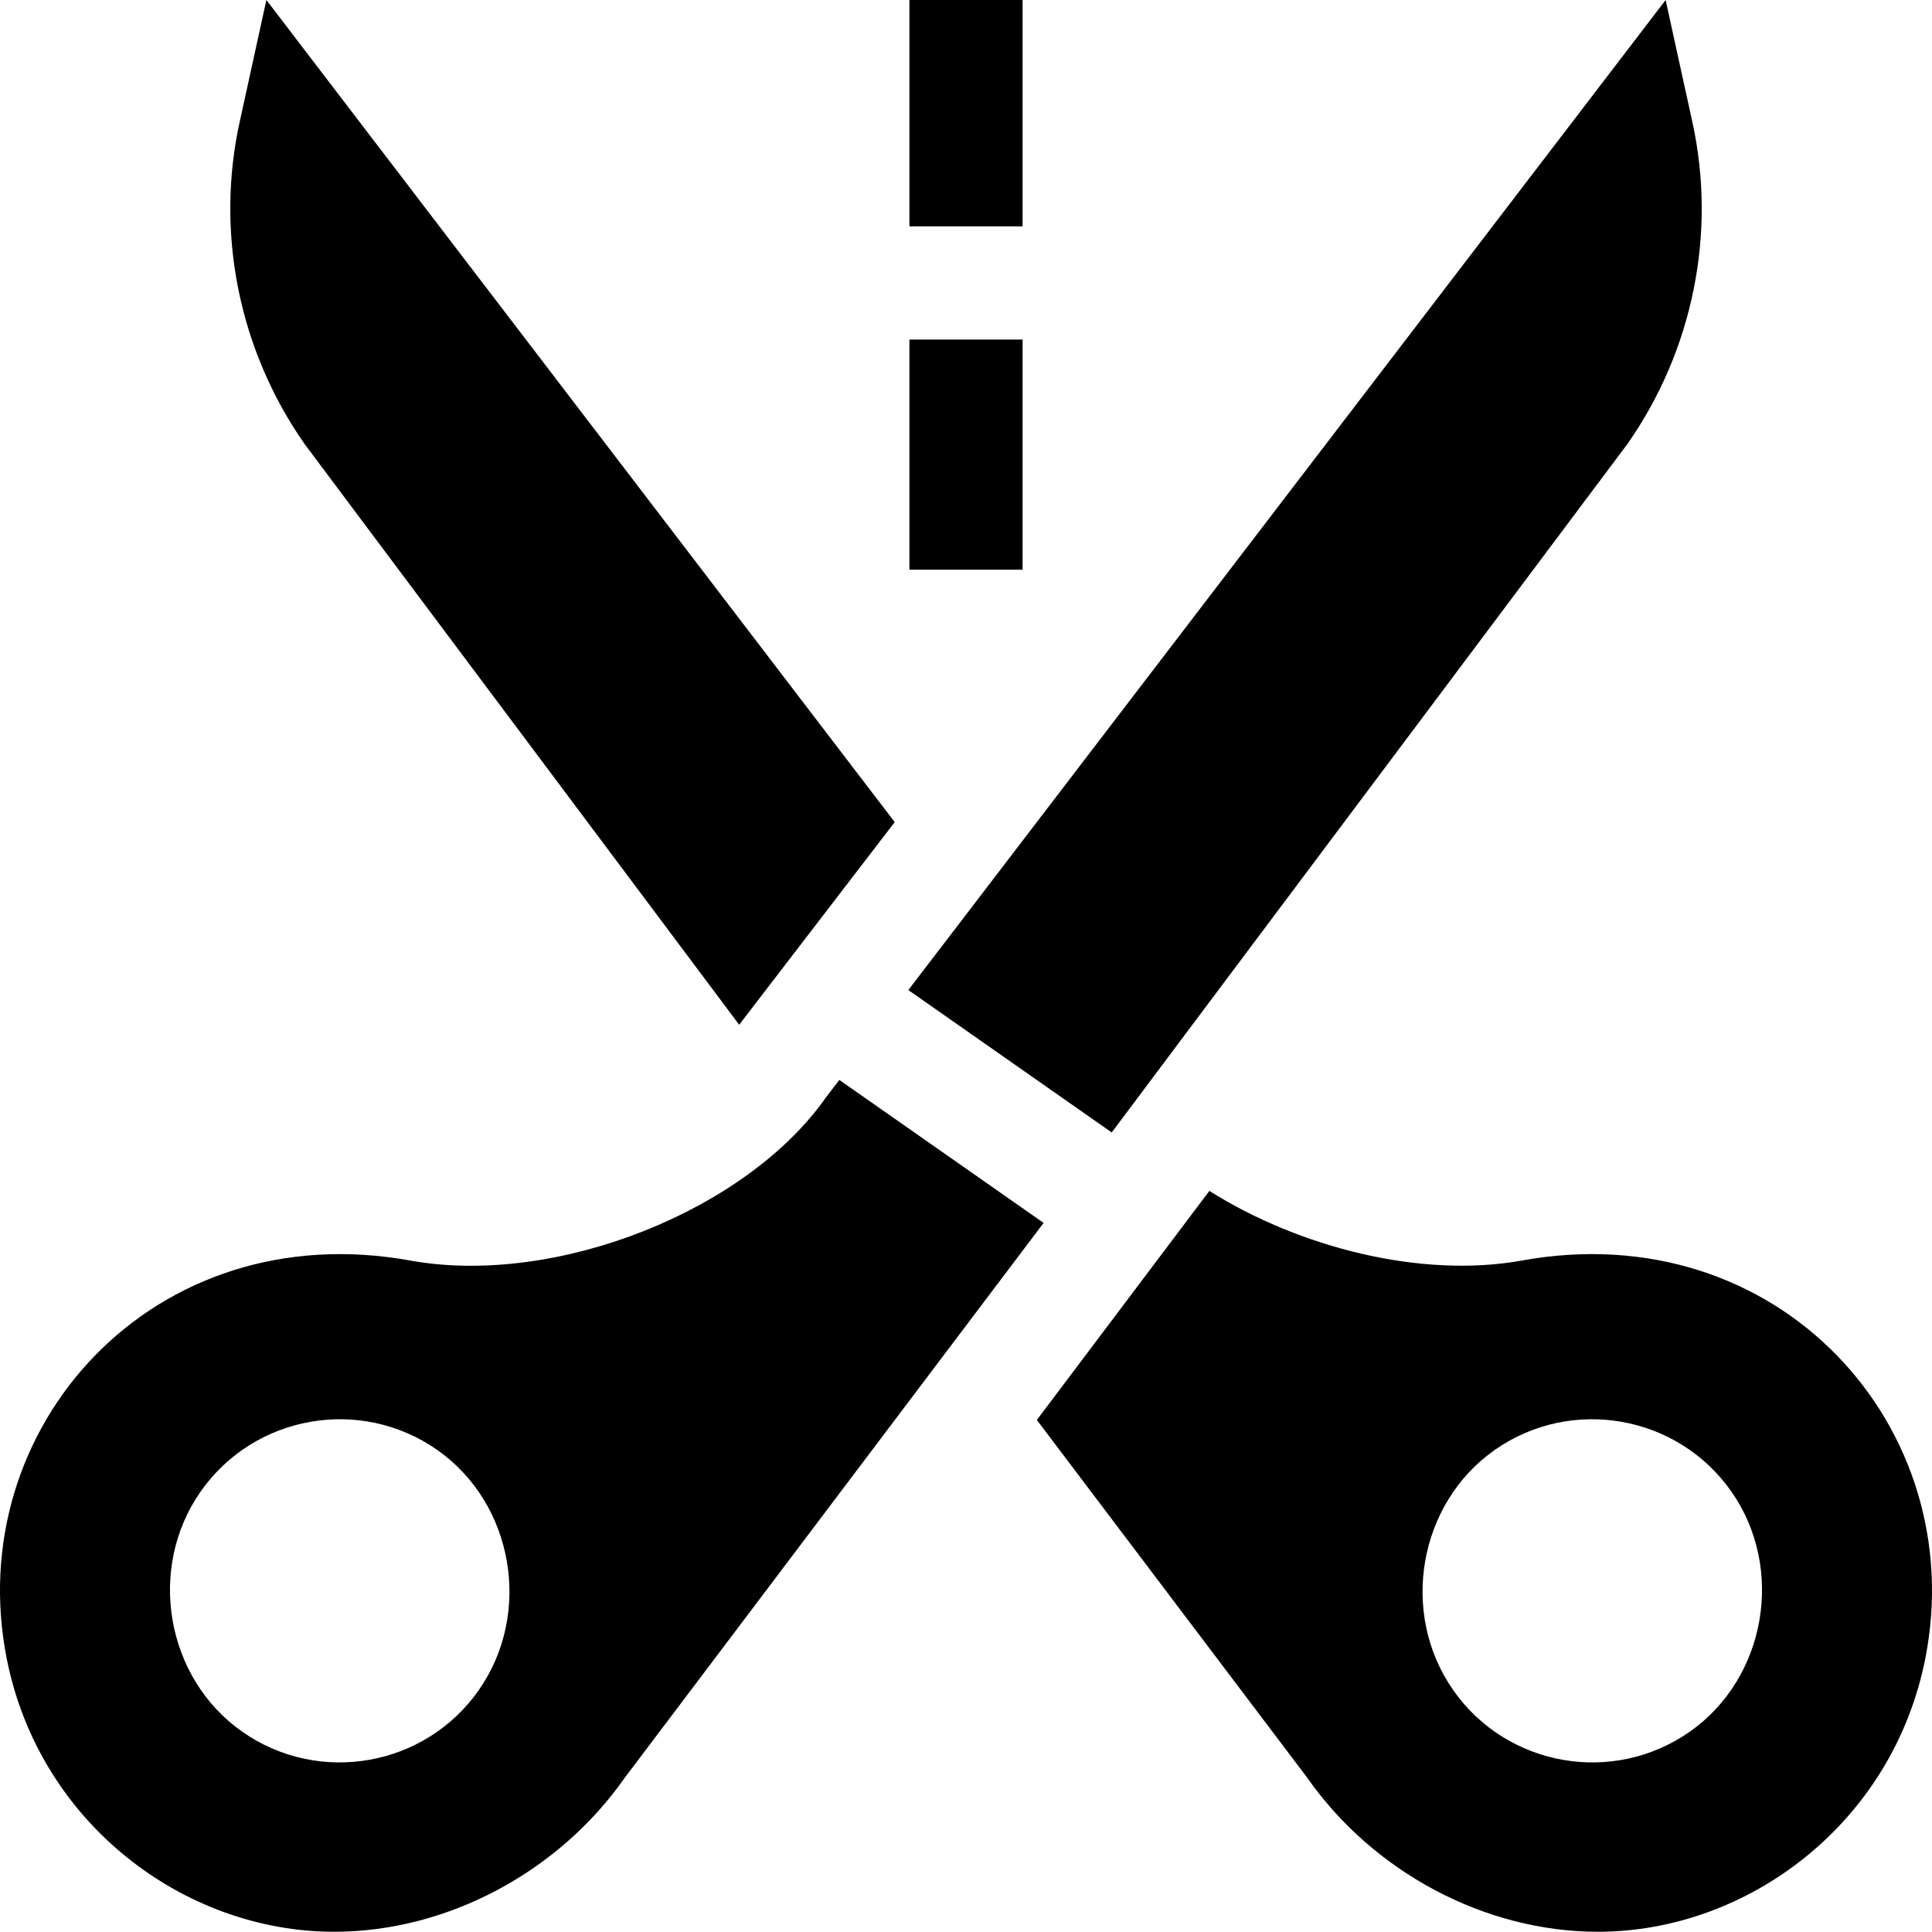
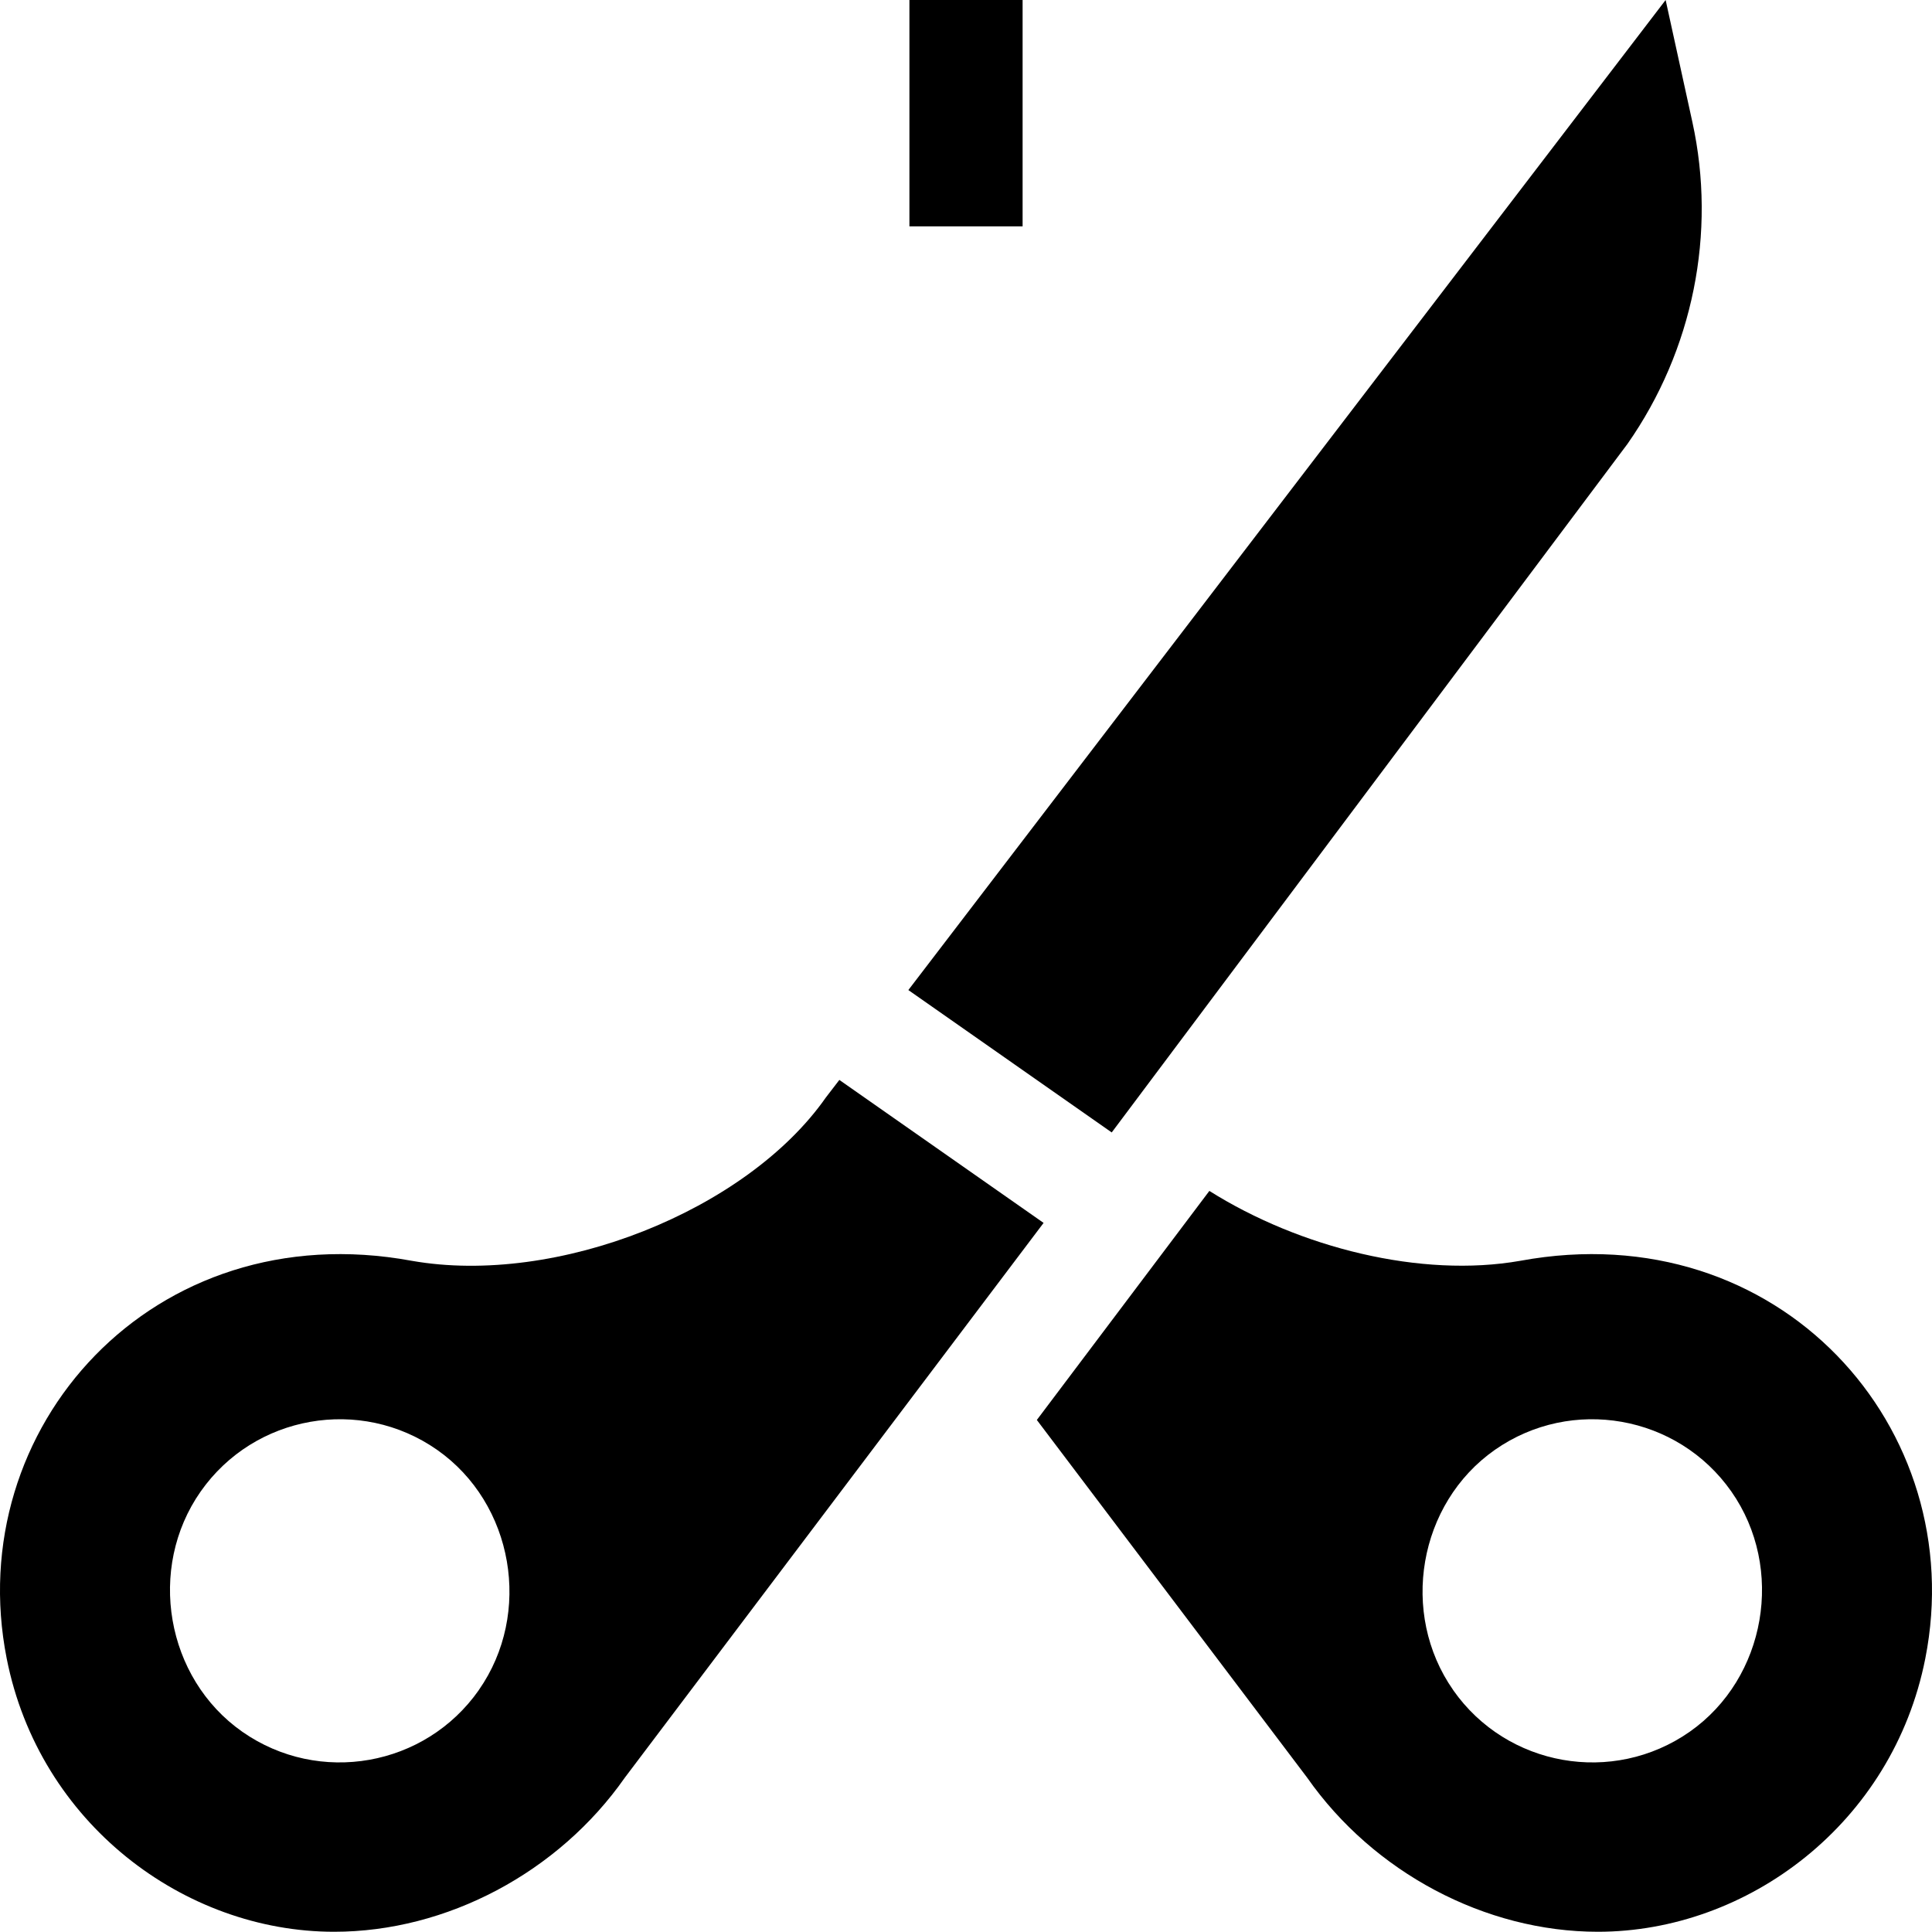
<svg xmlns="http://www.w3.org/2000/svg" viewBox="0 0 512 512">
  <path d="m241.004 0h29.996v59.992h-29.996zm0 0" />
-   <path d="m241.004 89.988h29.996v60.992h-29.996zm0 0" />
-   <path d="m80.711 117.656 115.176 153.914 41.223-53.699-166.516-217.871-7.09 32.355c-6.445 29.367-.176 60.461 17.207 85.301zm0 0" />
  <path d="m346.418 471.102c17.578 25.102 47.164 40.836 77.043 40.836 39.707 0 78.141-28.727 86.766-72.43 12.039-60.969-38.707-118.02-107.316-105.387-26.301 4.641-58.496-3.457-82.418-18.516l-45.719 60.699zm49.754-86.887c20.316-14.195 48.422-9.258 62.66 11.059 14.234 20.328 9.27 49.434-11.059 63.672-20.348 14.223-48.438 9.254-62.66-11.043v-.016c-14.234-20.328-9.27-49.438 11.059-63.672zm0 0" />
  <path d="m1.773 439.508c8.625 43.703 47.059 72.43 86.766 72.43 29.879 0 59.469-15.73 77.043-40.836l110.98-147.02-54.125-37.891-3.582 4.664c-20.988 29.98-71.305 50.047-109.766 43.266-68.523-12.617-119.371 44.344-107.316 105.387zm51.398-44.234c14.234-20.316 42.344-25.254 62.656-11.059 20.332 14.234 25.297 43.344 11.059 63.672v.016c-14.223 20.297-42.312 25.266-62.656 11.043-20.332-14.238-25.297-43.344-11.059-63.672zm0 0" />
-   <path d="m431.289 117.656c17.387-24.84 23.652-55.934 17.211-85.301l-7.09-32.355-200.688 262.375 53.895 37.734zm0 0" />
+   <path d="m431.289 117.656c17.387-24.84 23.652-55.934 17.211-85.301l-7.09-32.355-200.688 262.375 53.895 37.734z" />
</svg>